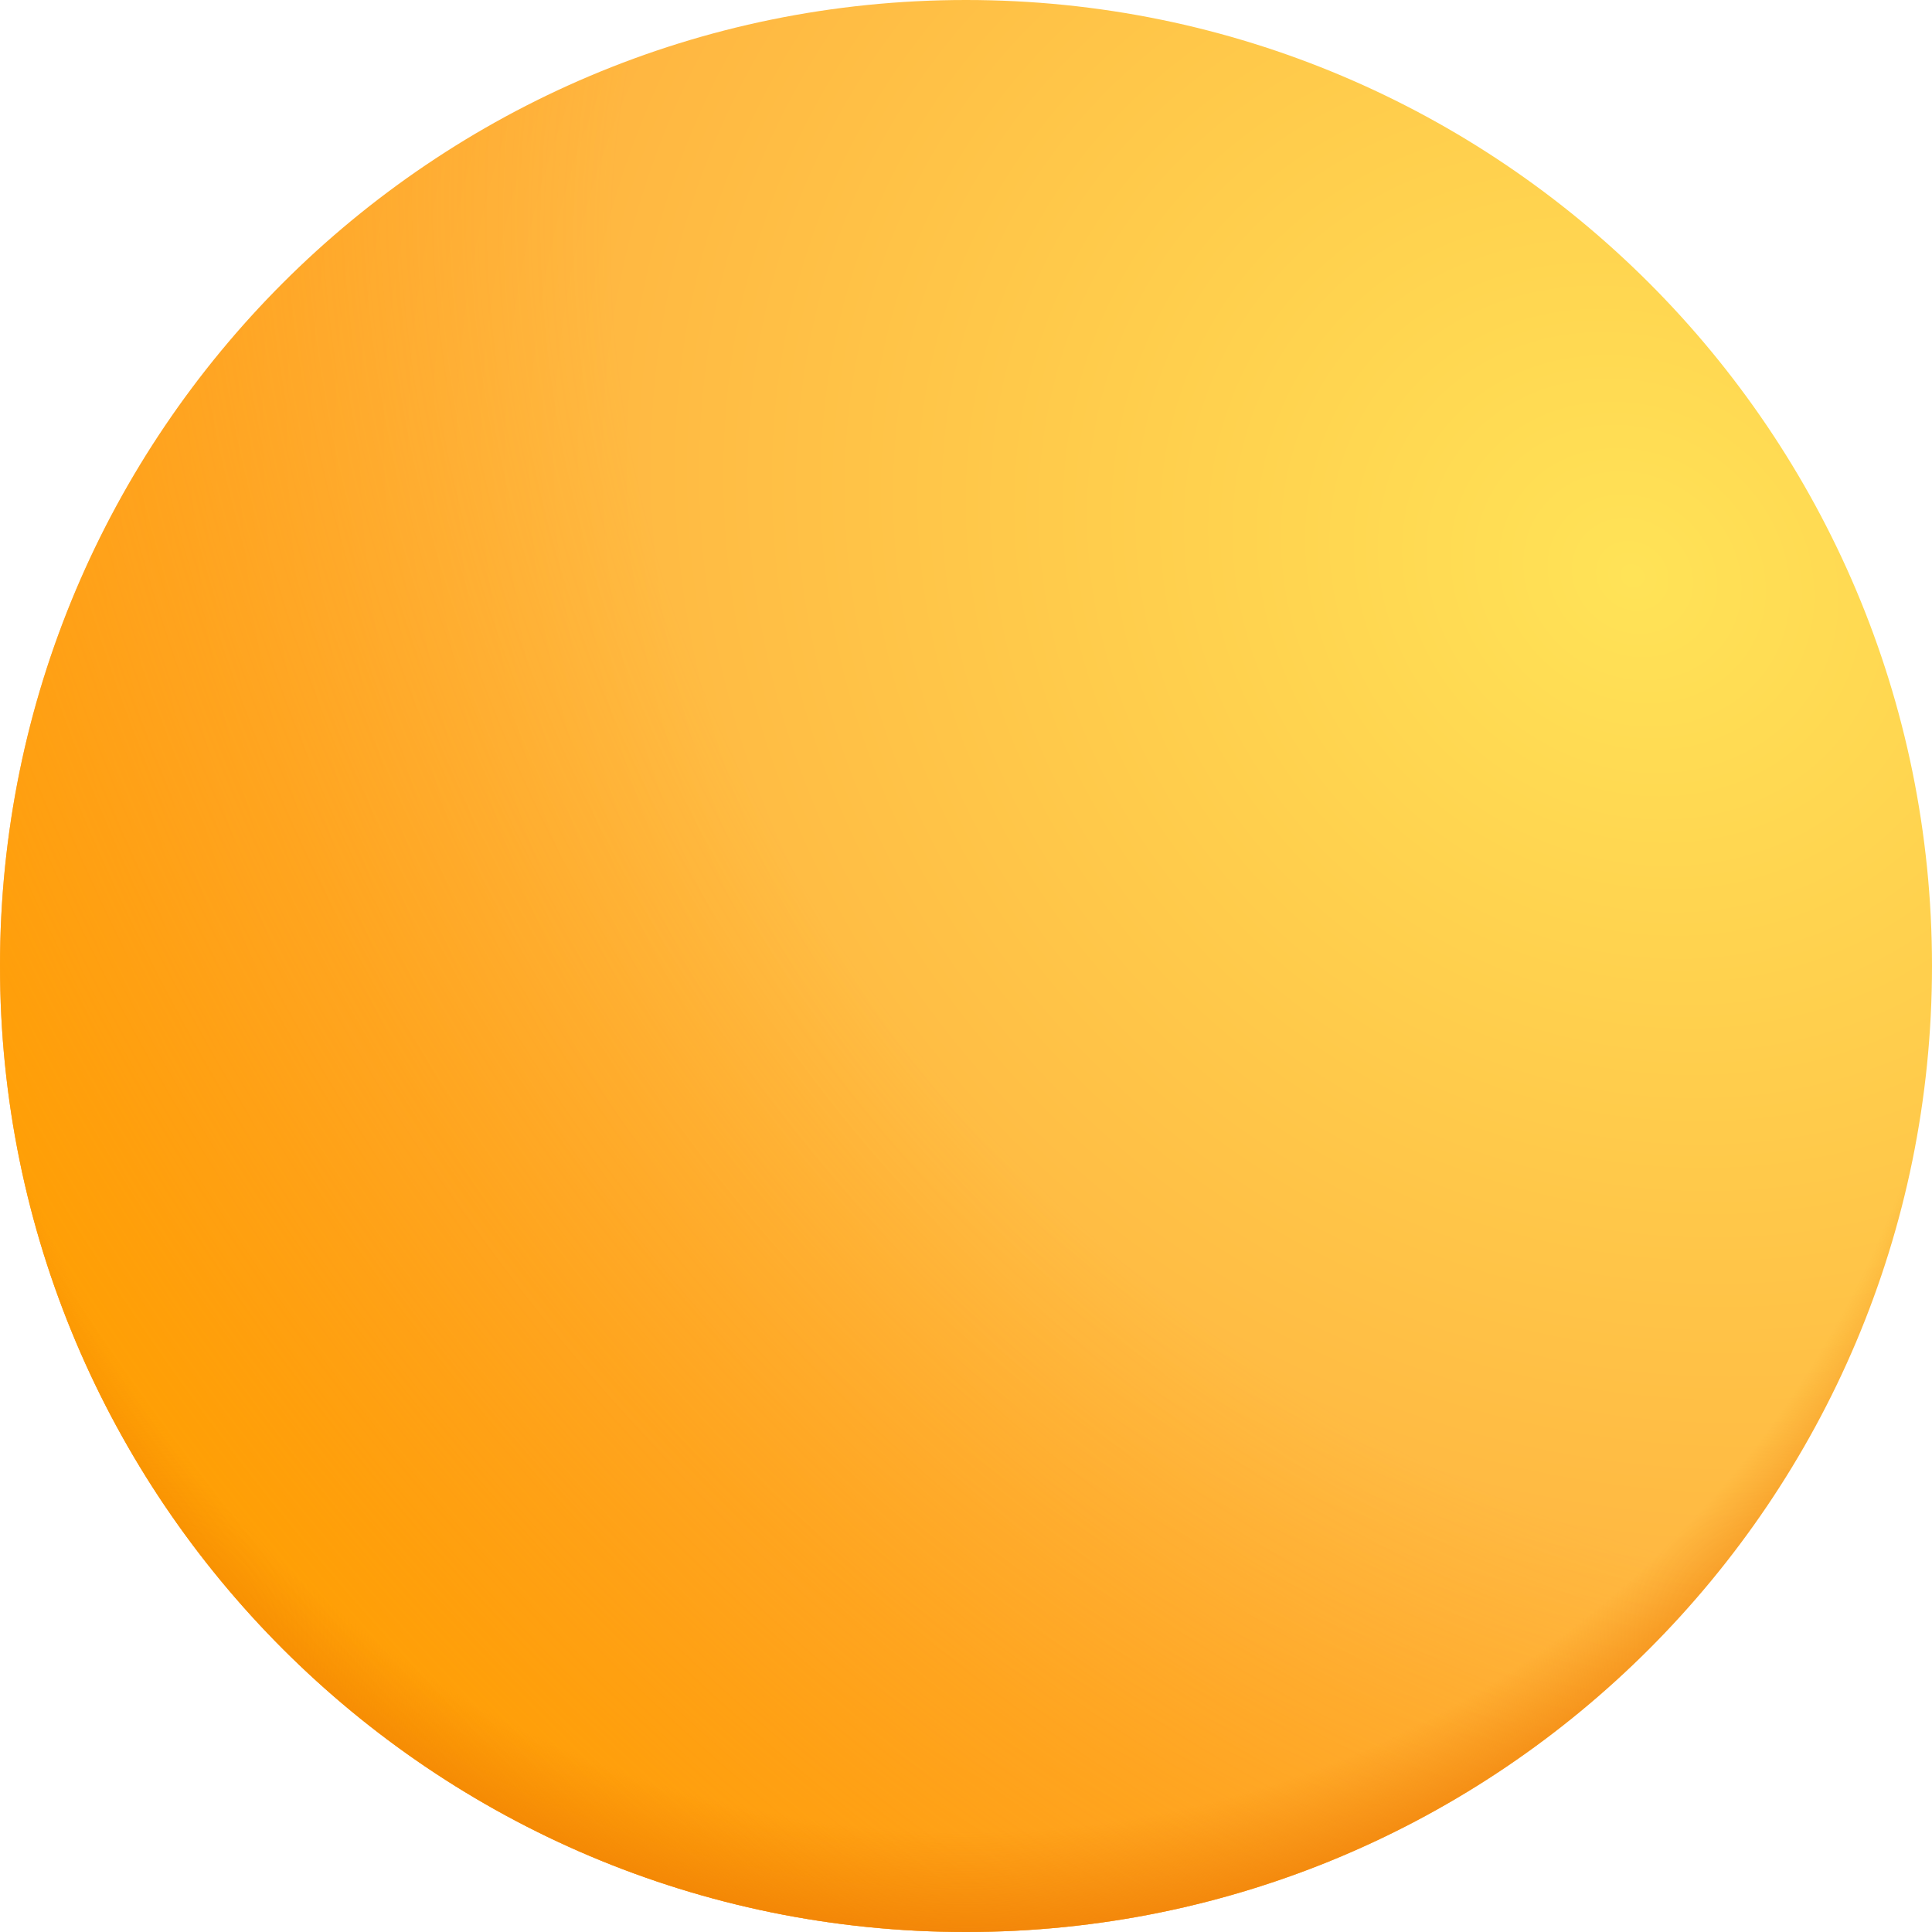
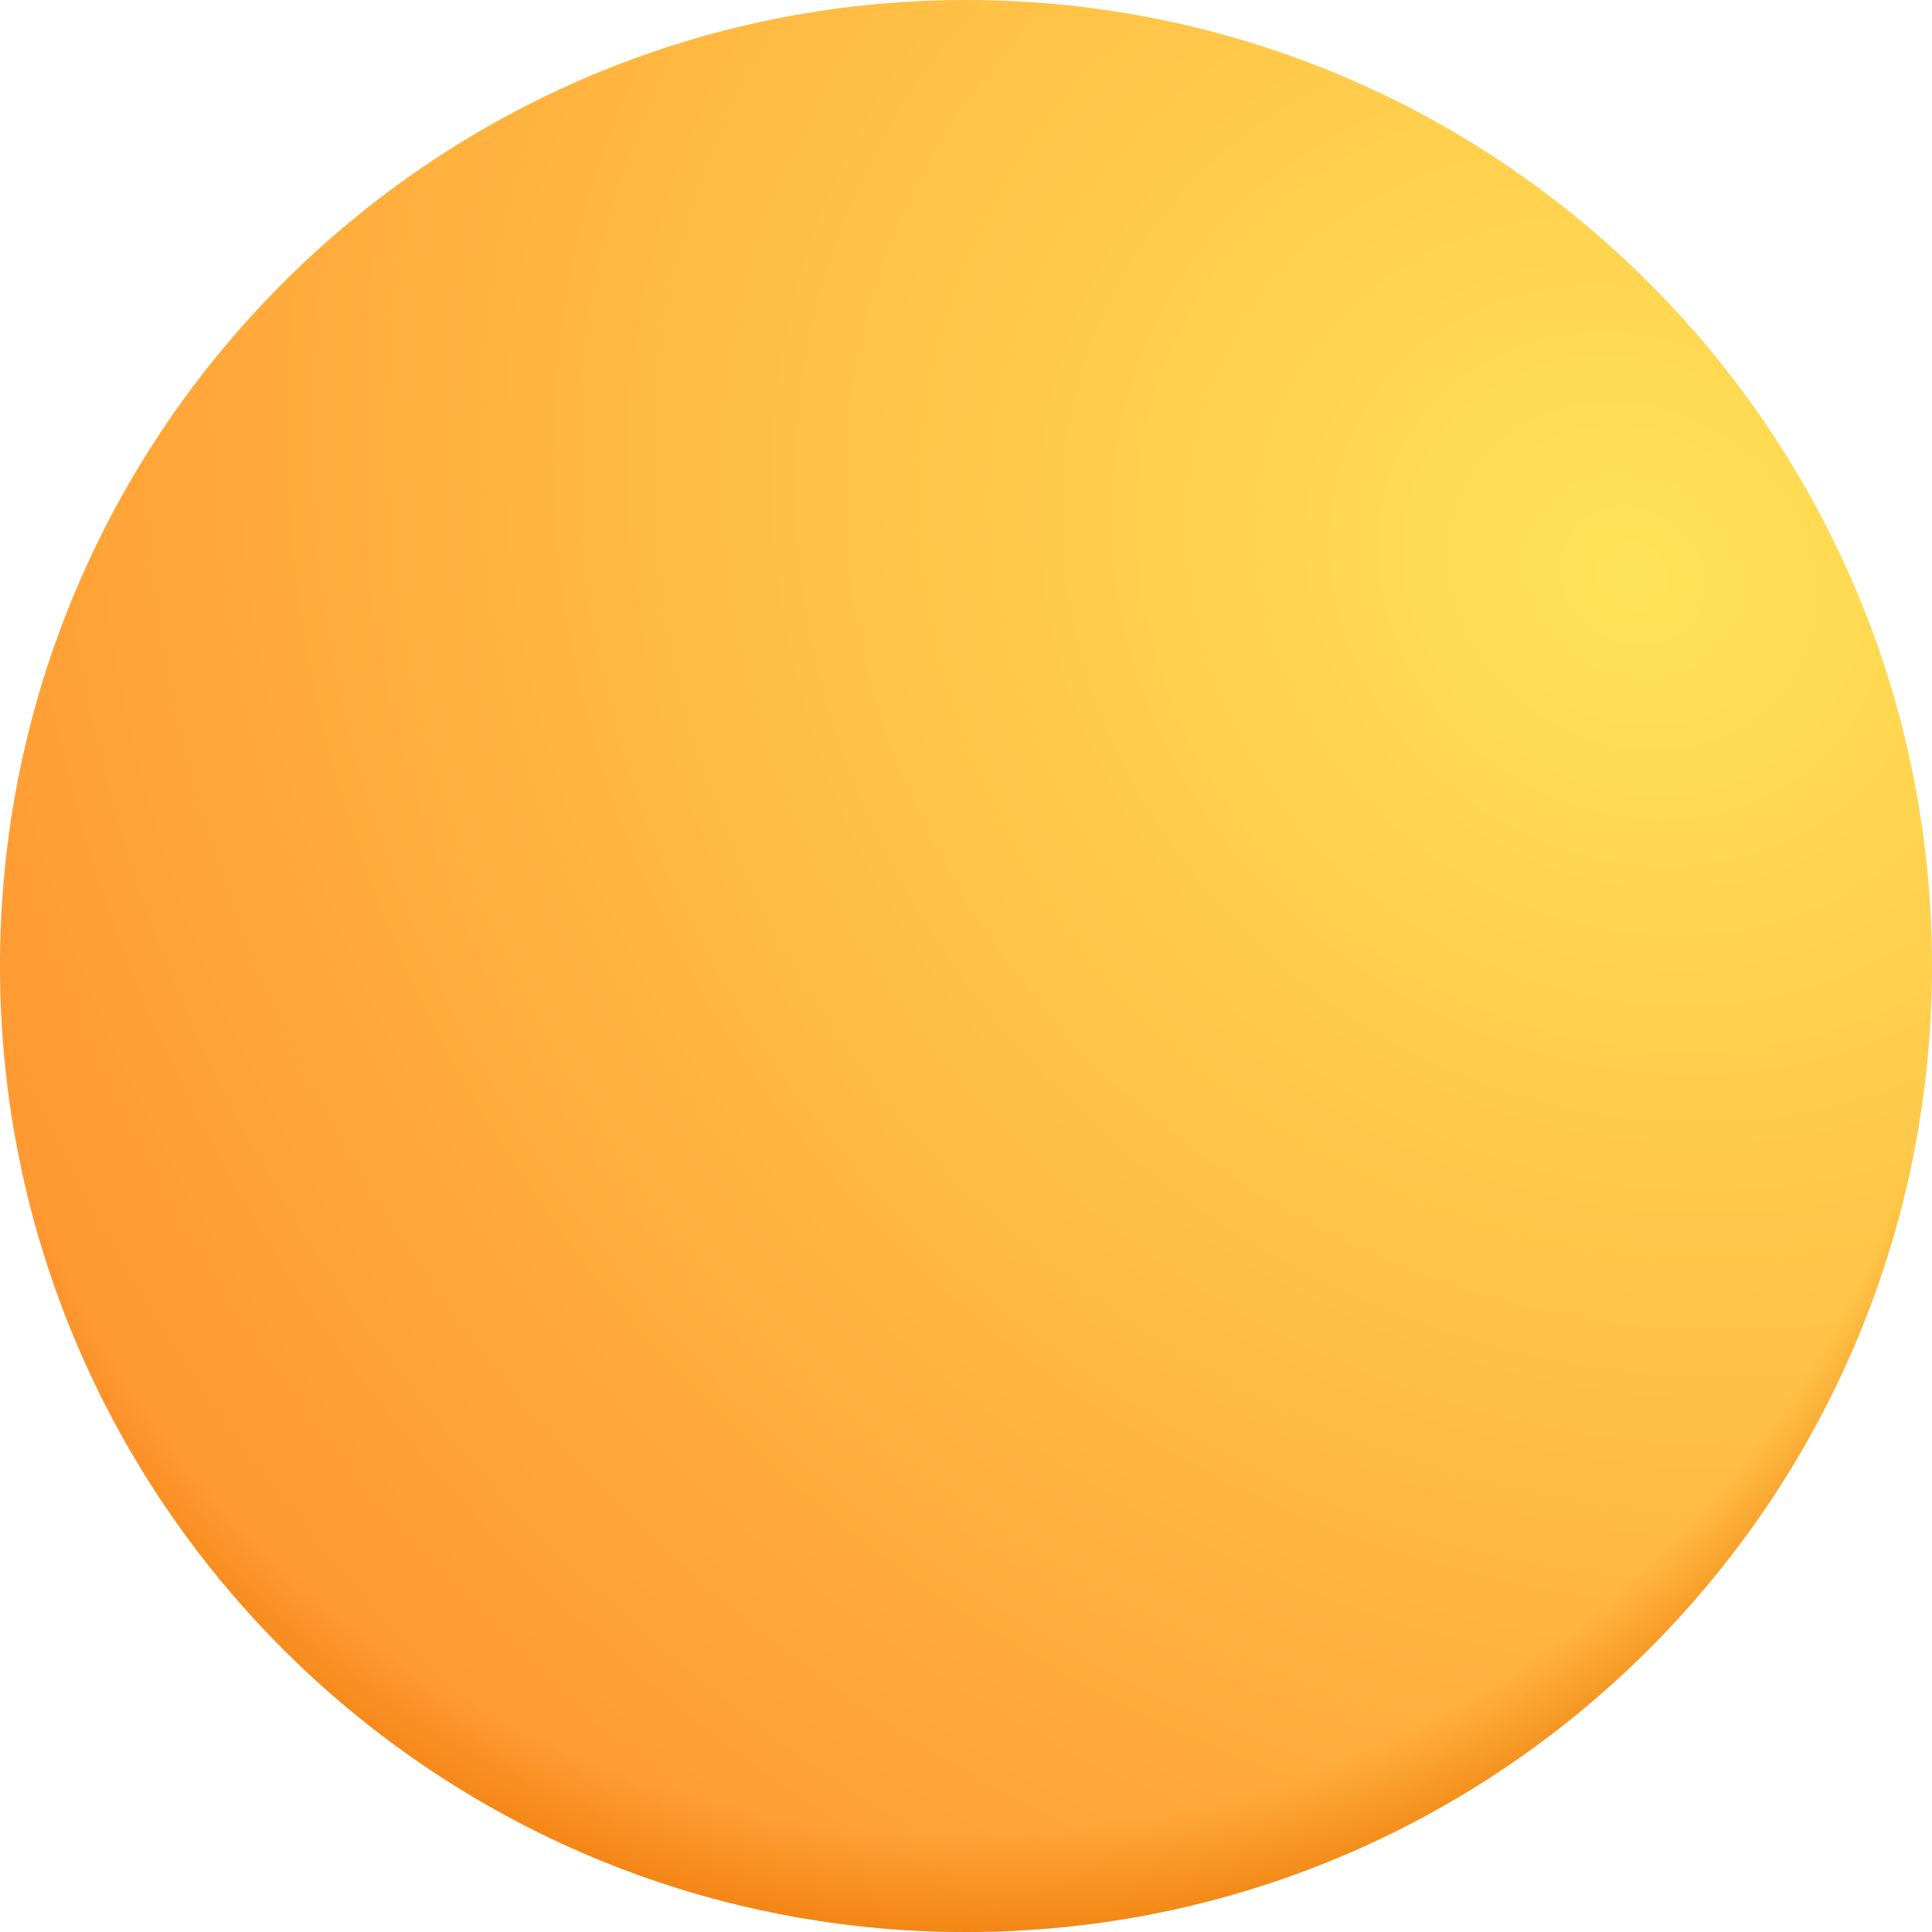
<svg xmlns="http://www.w3.org/2000/svg" width="21" height="21" viewBox="0 0 21 21" fill="none">
  <g id="Gasoline">
-     <path id="Vector" d="M10.5 21C16.299 21 21 16.299 21 10.5C21 4.701 16.299 0 10.5 0C4.701 0 0 4.701 0 10.5C0 16.299 4.701 21 10.5 21Z" fill="url(#paint0_radial_4469_10798)" />
-     <path id="Vector_2" d="M10.5 21C16.299 21 21 16.299 21 10.5C21 4.701 16.299 0 10.5 0C4.701 0 0 4.701 0 10.5C0 16.299 4.701 21 10.5 21Z" fill="url(#paint1_radial_4469_10798)" />
+     <path id="Vector" d="M10.5 21C16.299 21 21 16.299 21 10.5C21 4.701 16.299 0 10.5 0C4.701 0 0 4.701 0 10.5C0 16.299 4.701 21 10.5 21" fill="url(#paint0_radial_4469_10798)" />
    <path id="Vector_3" d="M10.5 21C16.299 21 21 16.299 21 10.5C21 4.701 16.299 0 10.5 0C4.701 0 0 4.701 0 10.5C0 16.299 4.701 21 10.5 21Z" fill="url(#paint2_radial_4469_10798)" />
  </g>
  <defs>
    <radialGradient id="paint0_radial_4469_10798" cx="0" cy="0" r="1" gradientUnits="userSpaceOnUse" gradientTransform="translate(17.741 6.358) rotate(126.543) scale(17.788 20.16)">
      <stop stop-color="#FFE357" />
      <stop offset="1" stop-color="#FF9932" />
    </radialGradient>
    <radialGradient id="paint1_radial_4469_10798" cx="0" cy="0" r="1" gradientUnits="userSpaceOnUse" gradientTransform="translate(17.816 5.715) rotate(137.749) scale(19.553 25.88)">
      <stop offset="0.494" stop-color="#FFA001" stop-opacity="0" />
      <stop offset="1" stop-color="#FFA001" />
    </radialGradient>
    <radialGradient id="paint2_radial_4469_10798" cx="0" cy="0" r="1" gradientUnits="userSpaceOnUse" gradientTransform="translate(10.5 9.053) rotate(90) scale(12.529)">
      <stop offset="0.868" stop-color="#ED7A04" stop-opacity="0" />
      <stop offset="1" stop-color="#ED7A04" />
    </radialGradient>
  </defs>
</svg>